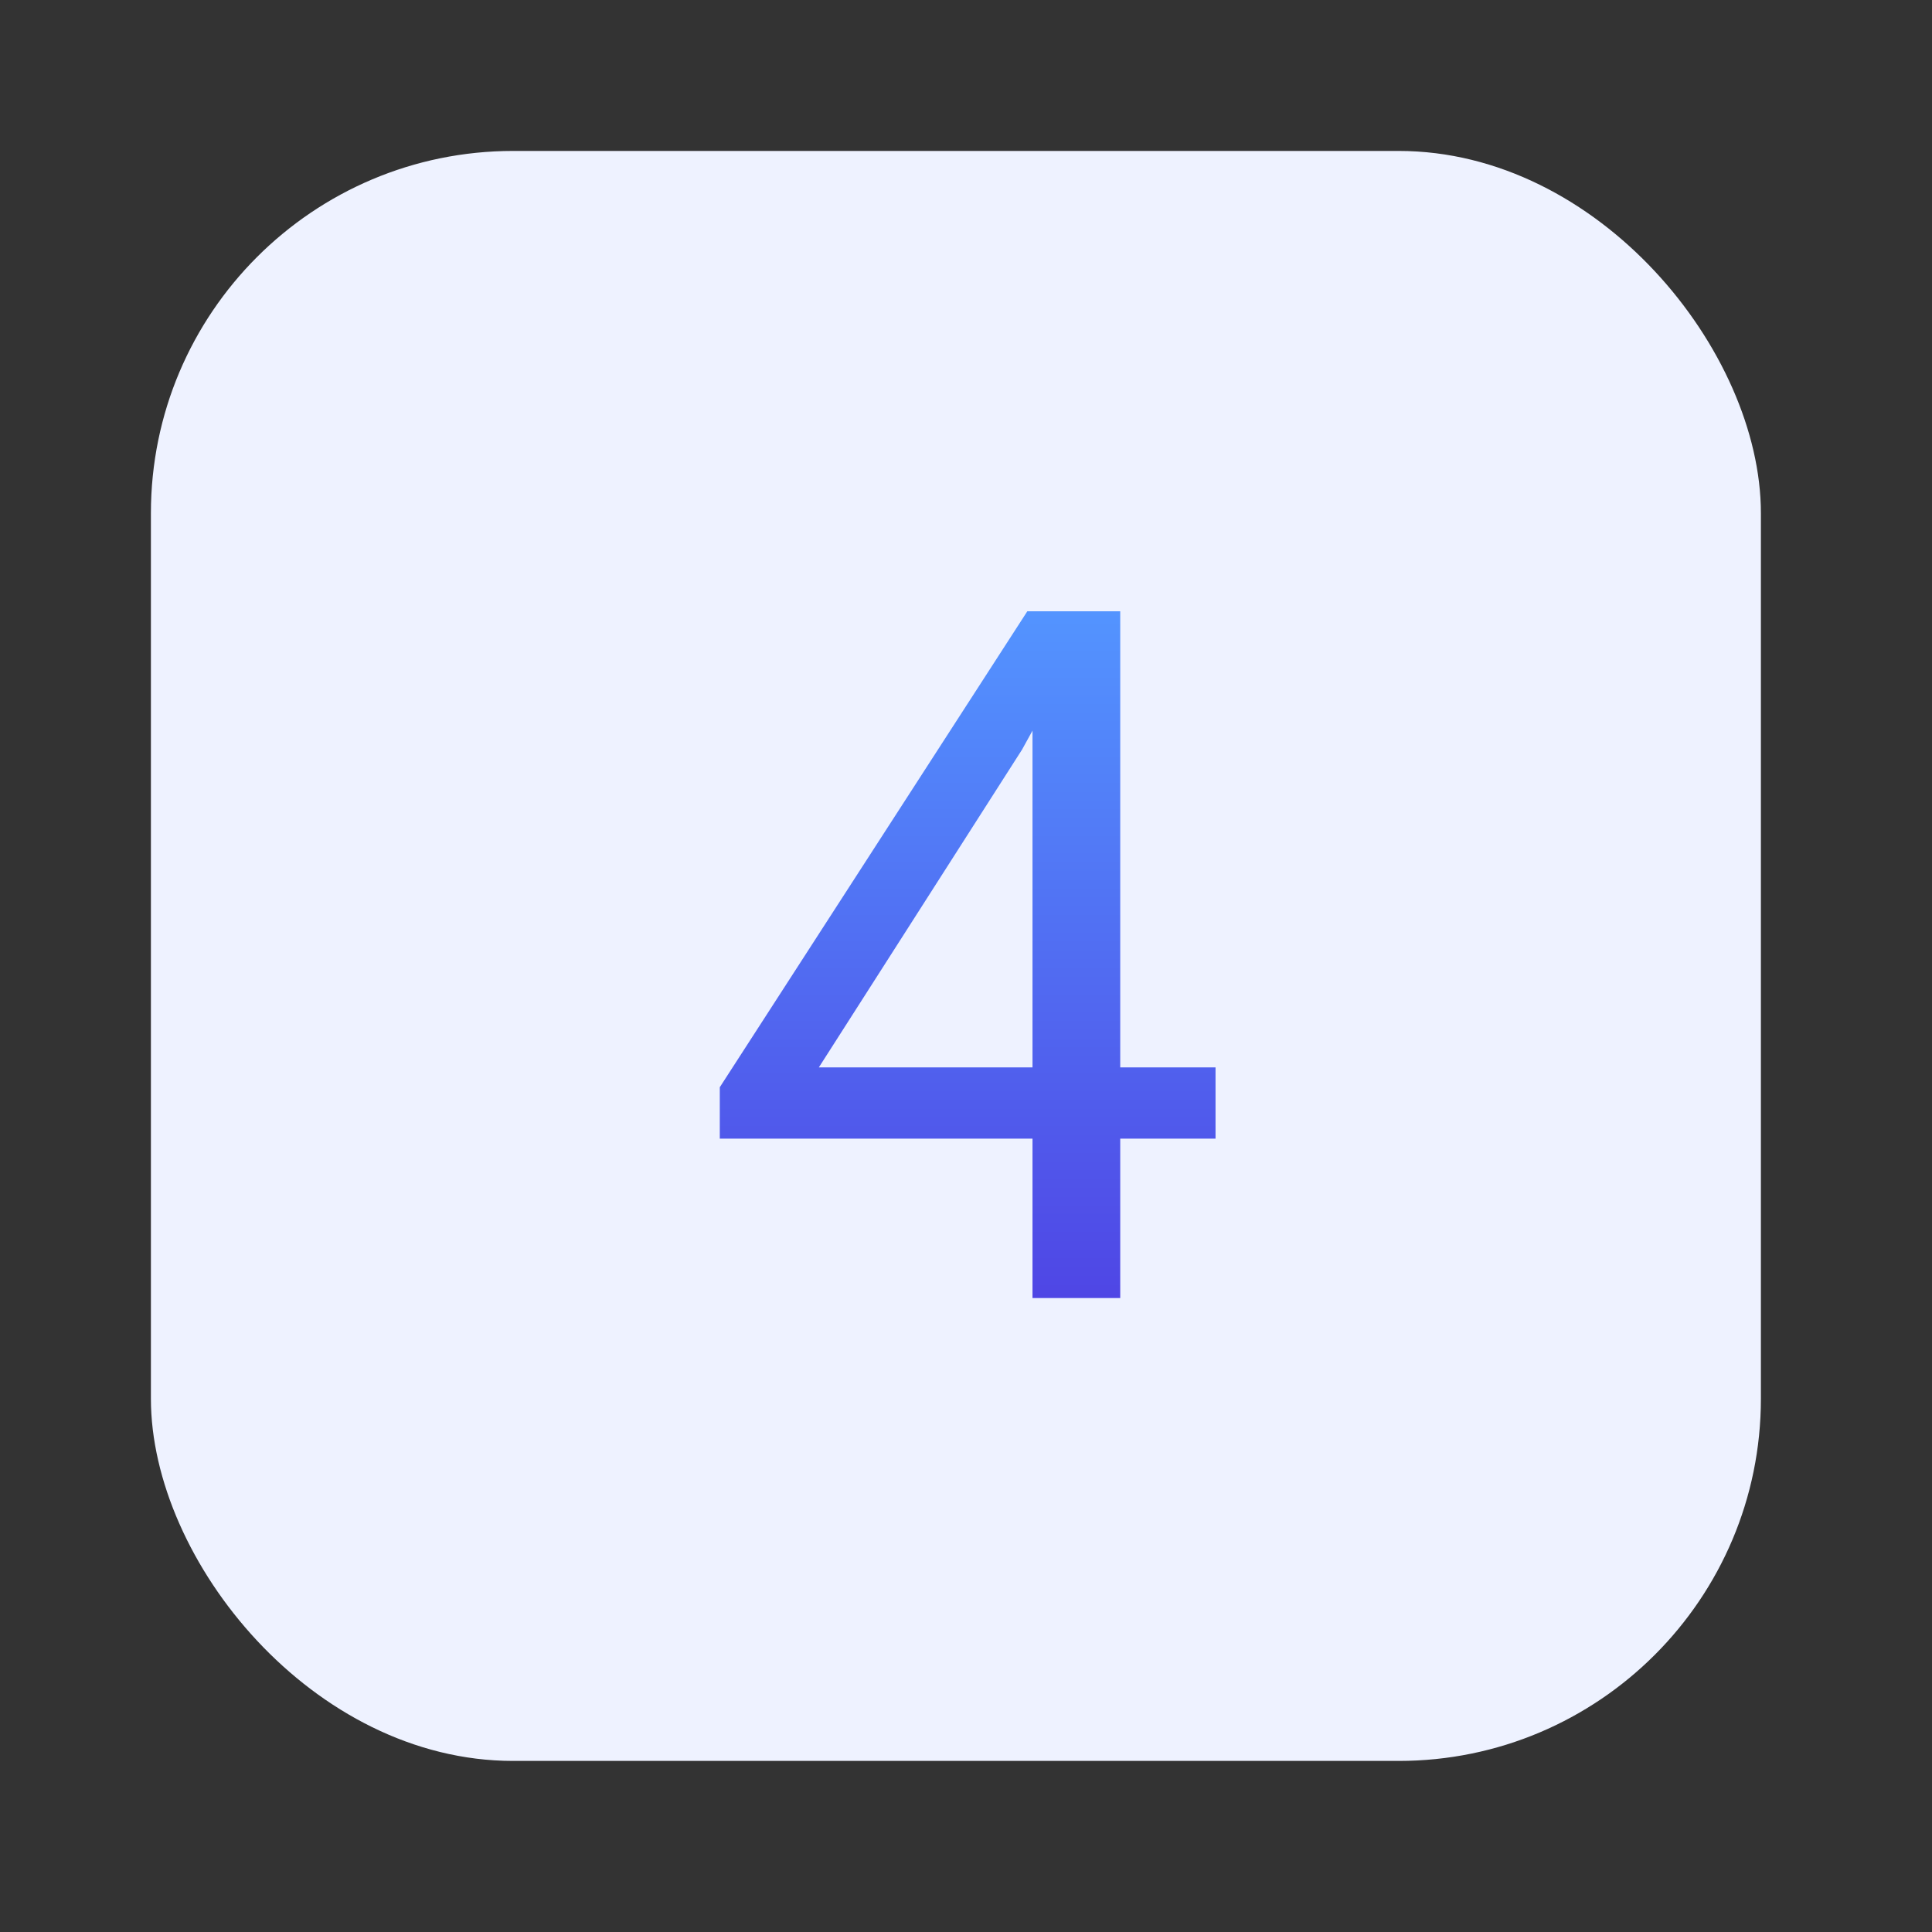
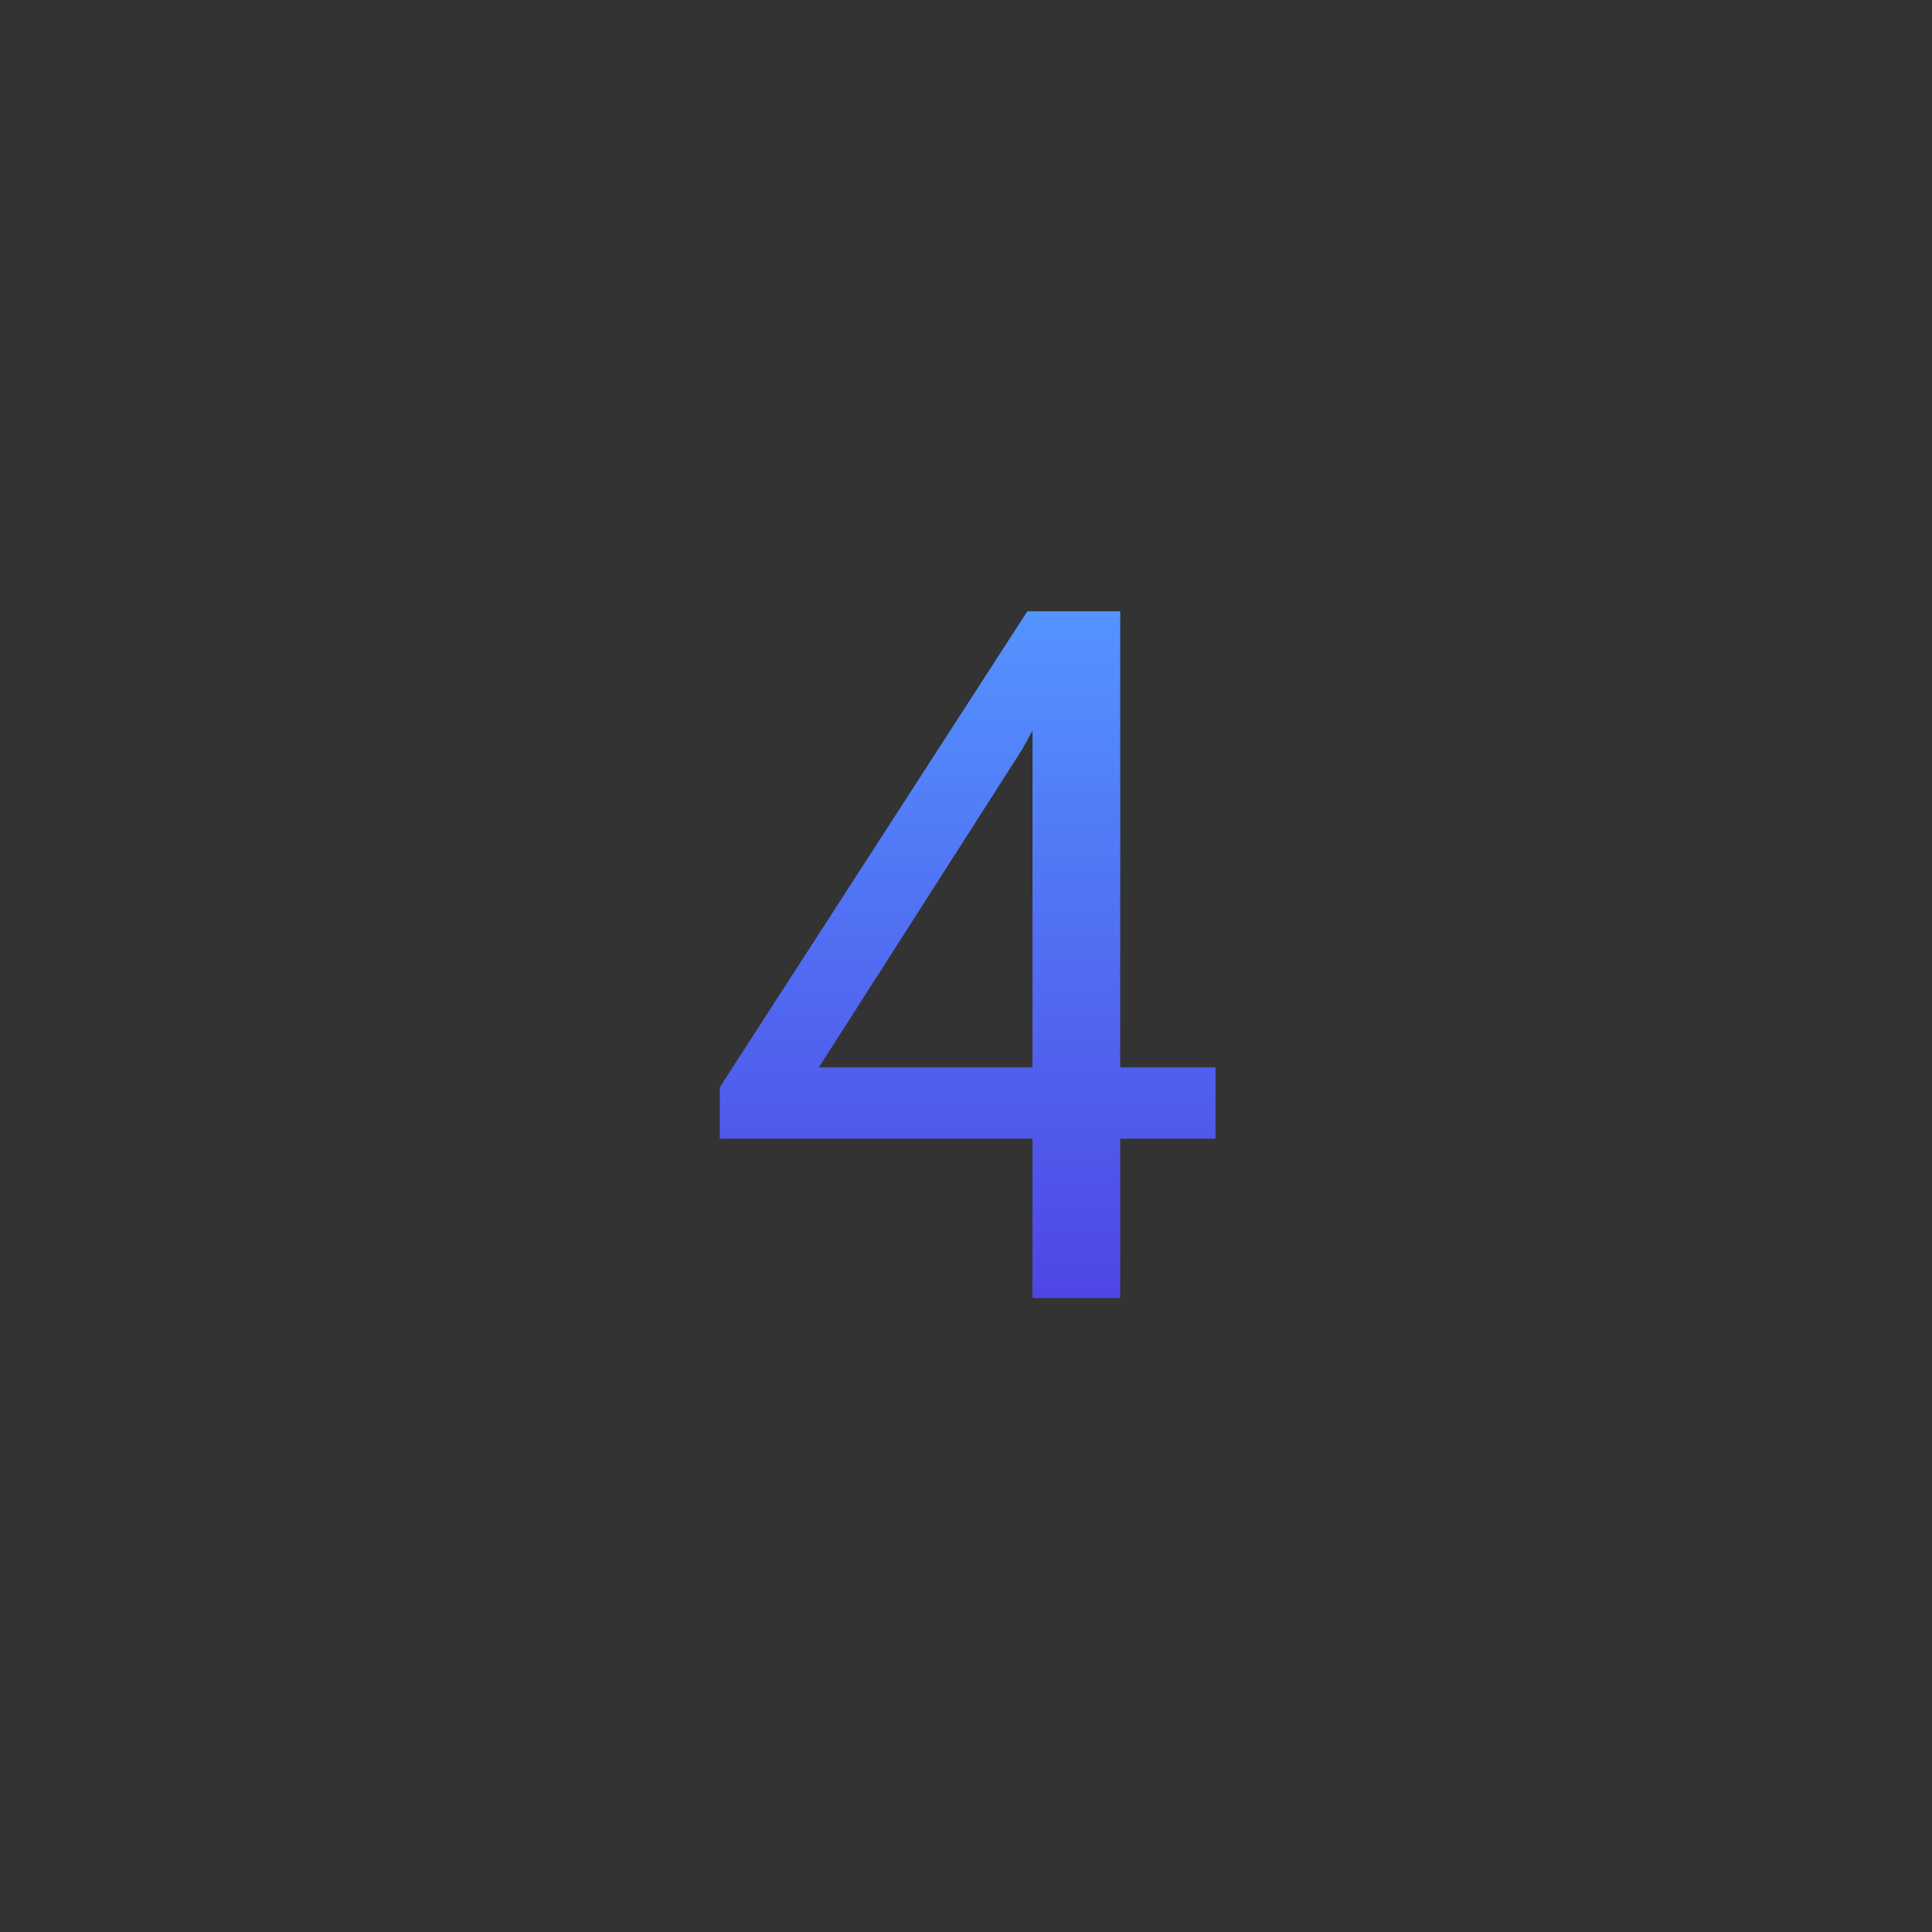
<svg xmlns="http://www.w3.org/2000/svg" width="64" height="64" viewBox="0 0 64 64" fill="none">
  <rect x="0" y="0" width="64" height="64" fill="#333333" stroke="none" />
-   <rect x="25.333" y="25.334" width="26.667" height="26.667" rx="12" fill="#FFB144" />
-   <rect x="4.999" y="5" width="53.333" height="53.333" rx="12" fill="#EEF2FF" />
  <path d="M37.109 35.359H40.266V37.719H37.109V43H34.203V37.719H23.844V36.016L34.031 20.25H37.109V35.359ZM27.125 35.359H34.203V24.203L33.859 24.828L27.125 35.359Z" fill="url(#paint0_linear)" />
  <defs>
    <linearGradient id="paint0_linear" x1="32.055" y1="20.25" x2="32.055" y2="43" gradientUnits="userSpaceOnUse">
      <stop stop-color="#5394FF" />
      <stop offset="1" stop-color="#4F46E5" />
    </linearGradient>
  </defs>
</svg>